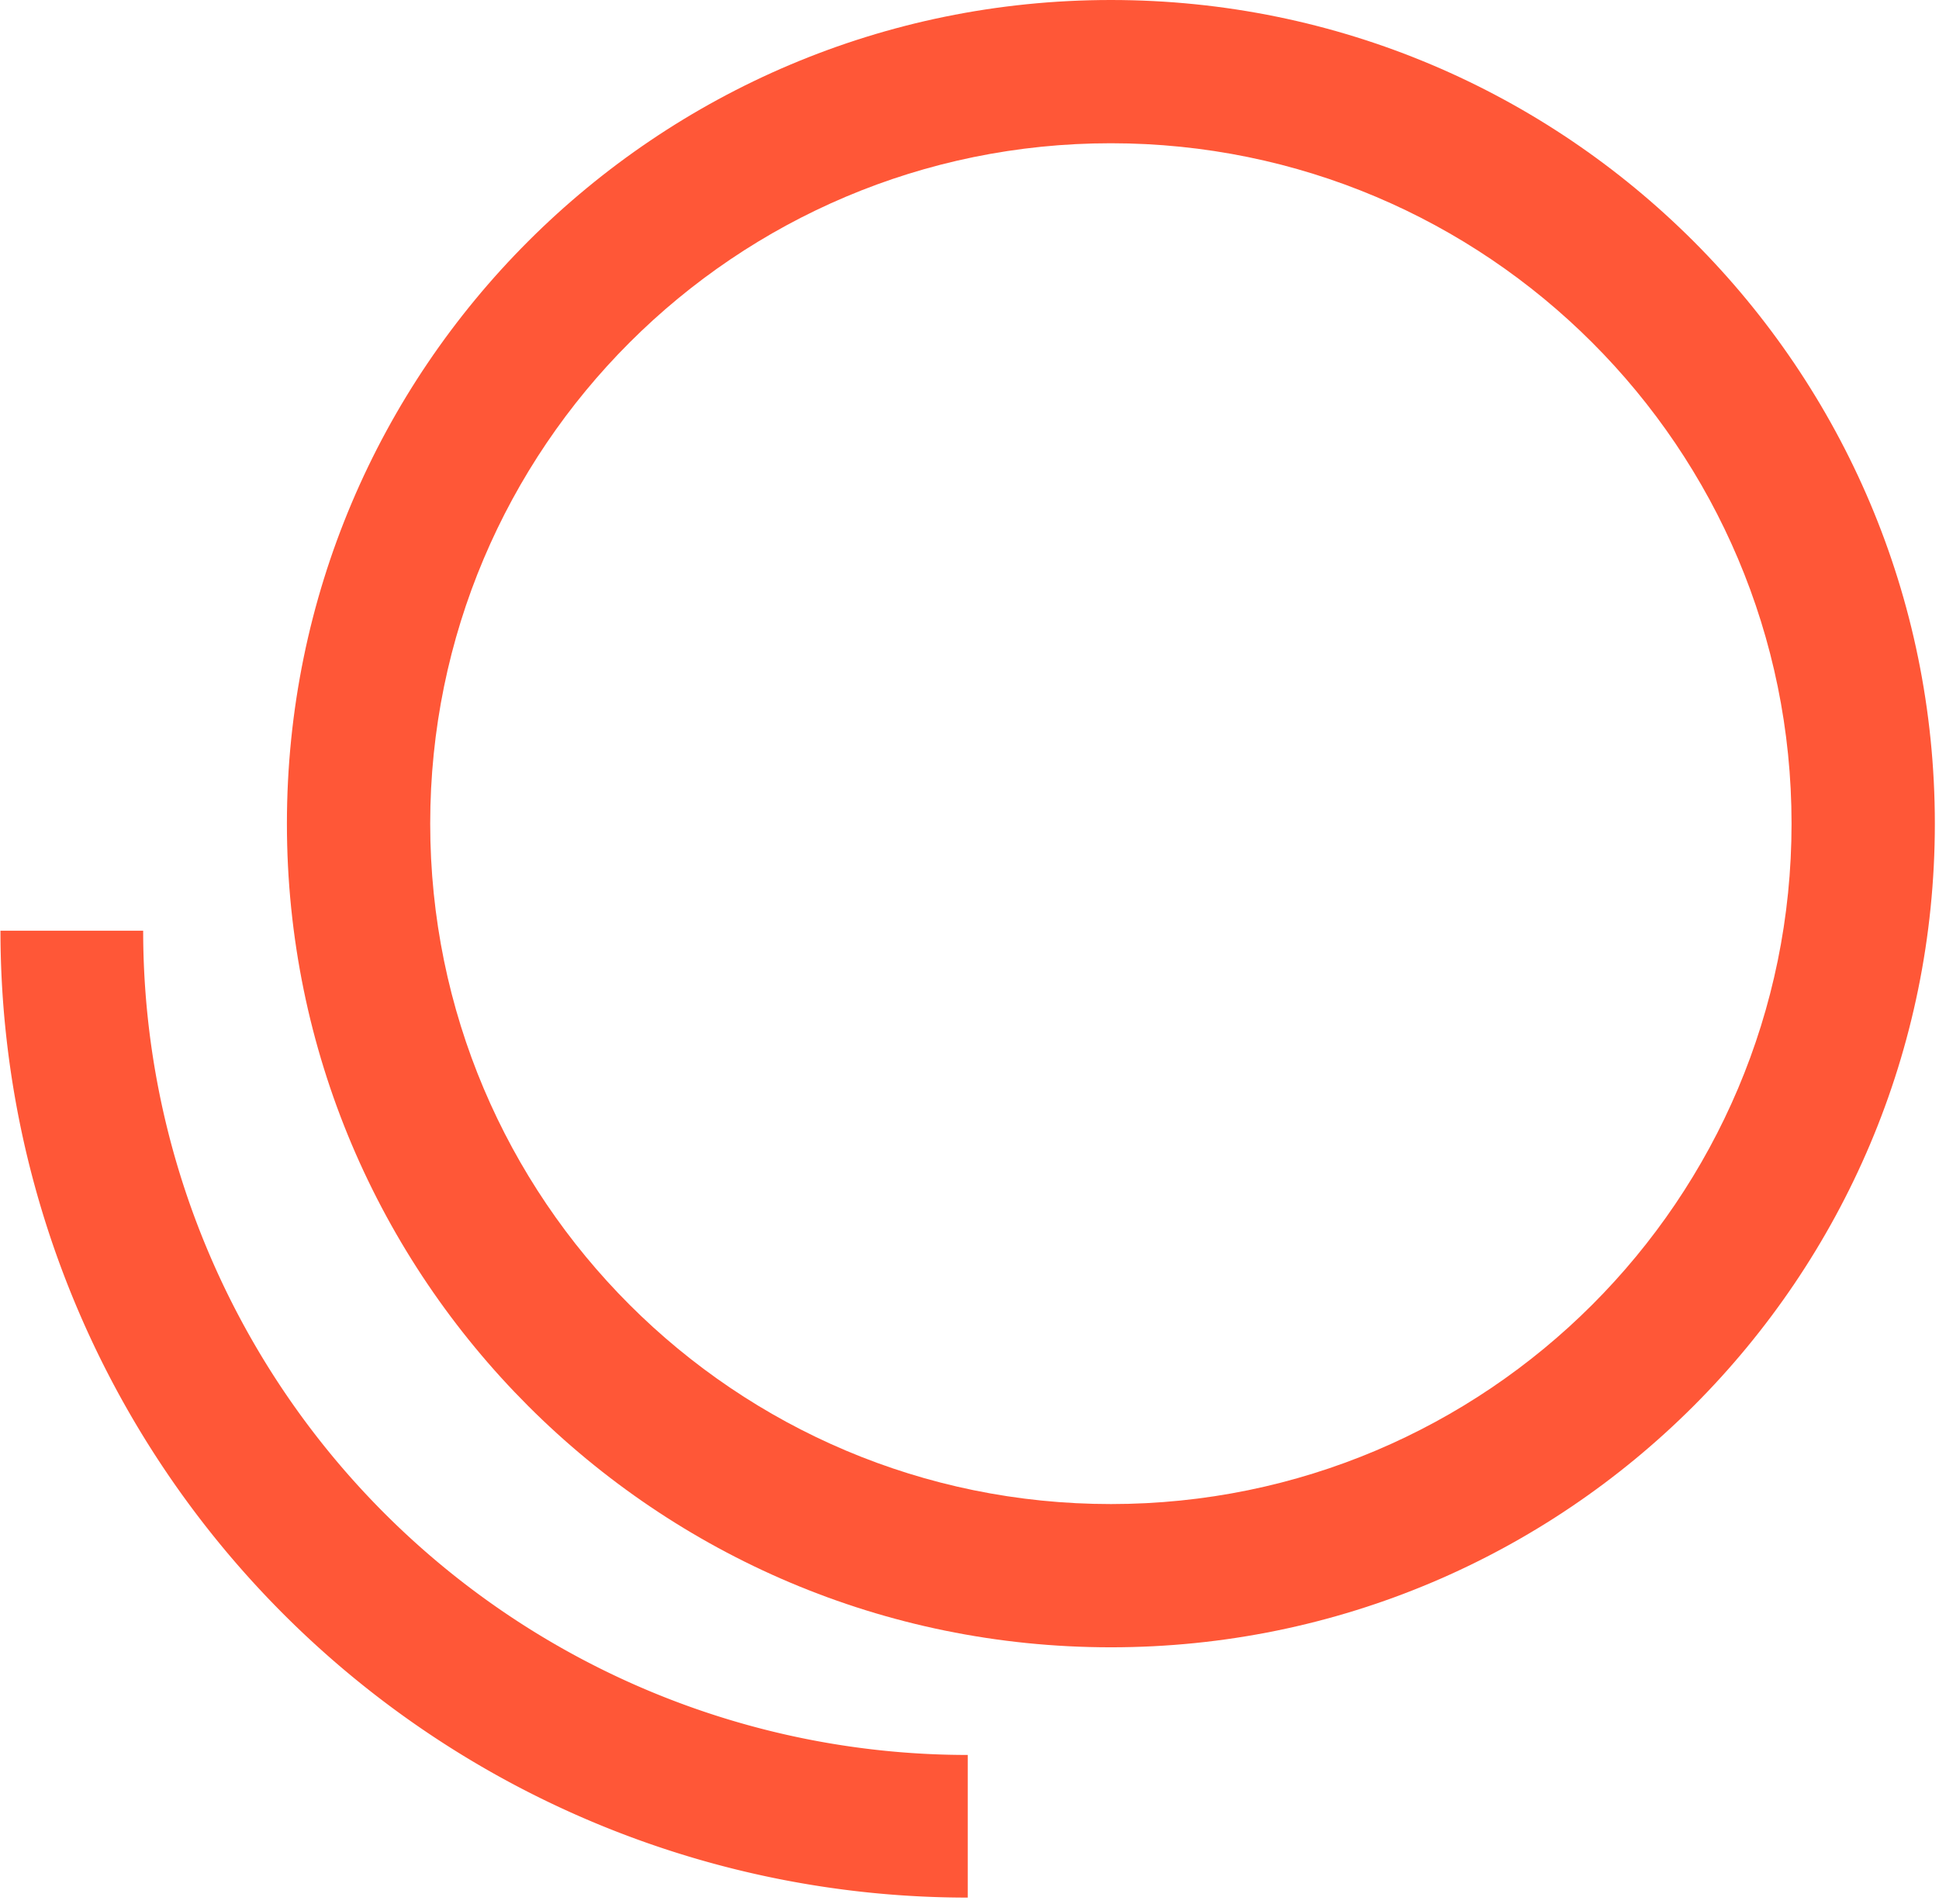
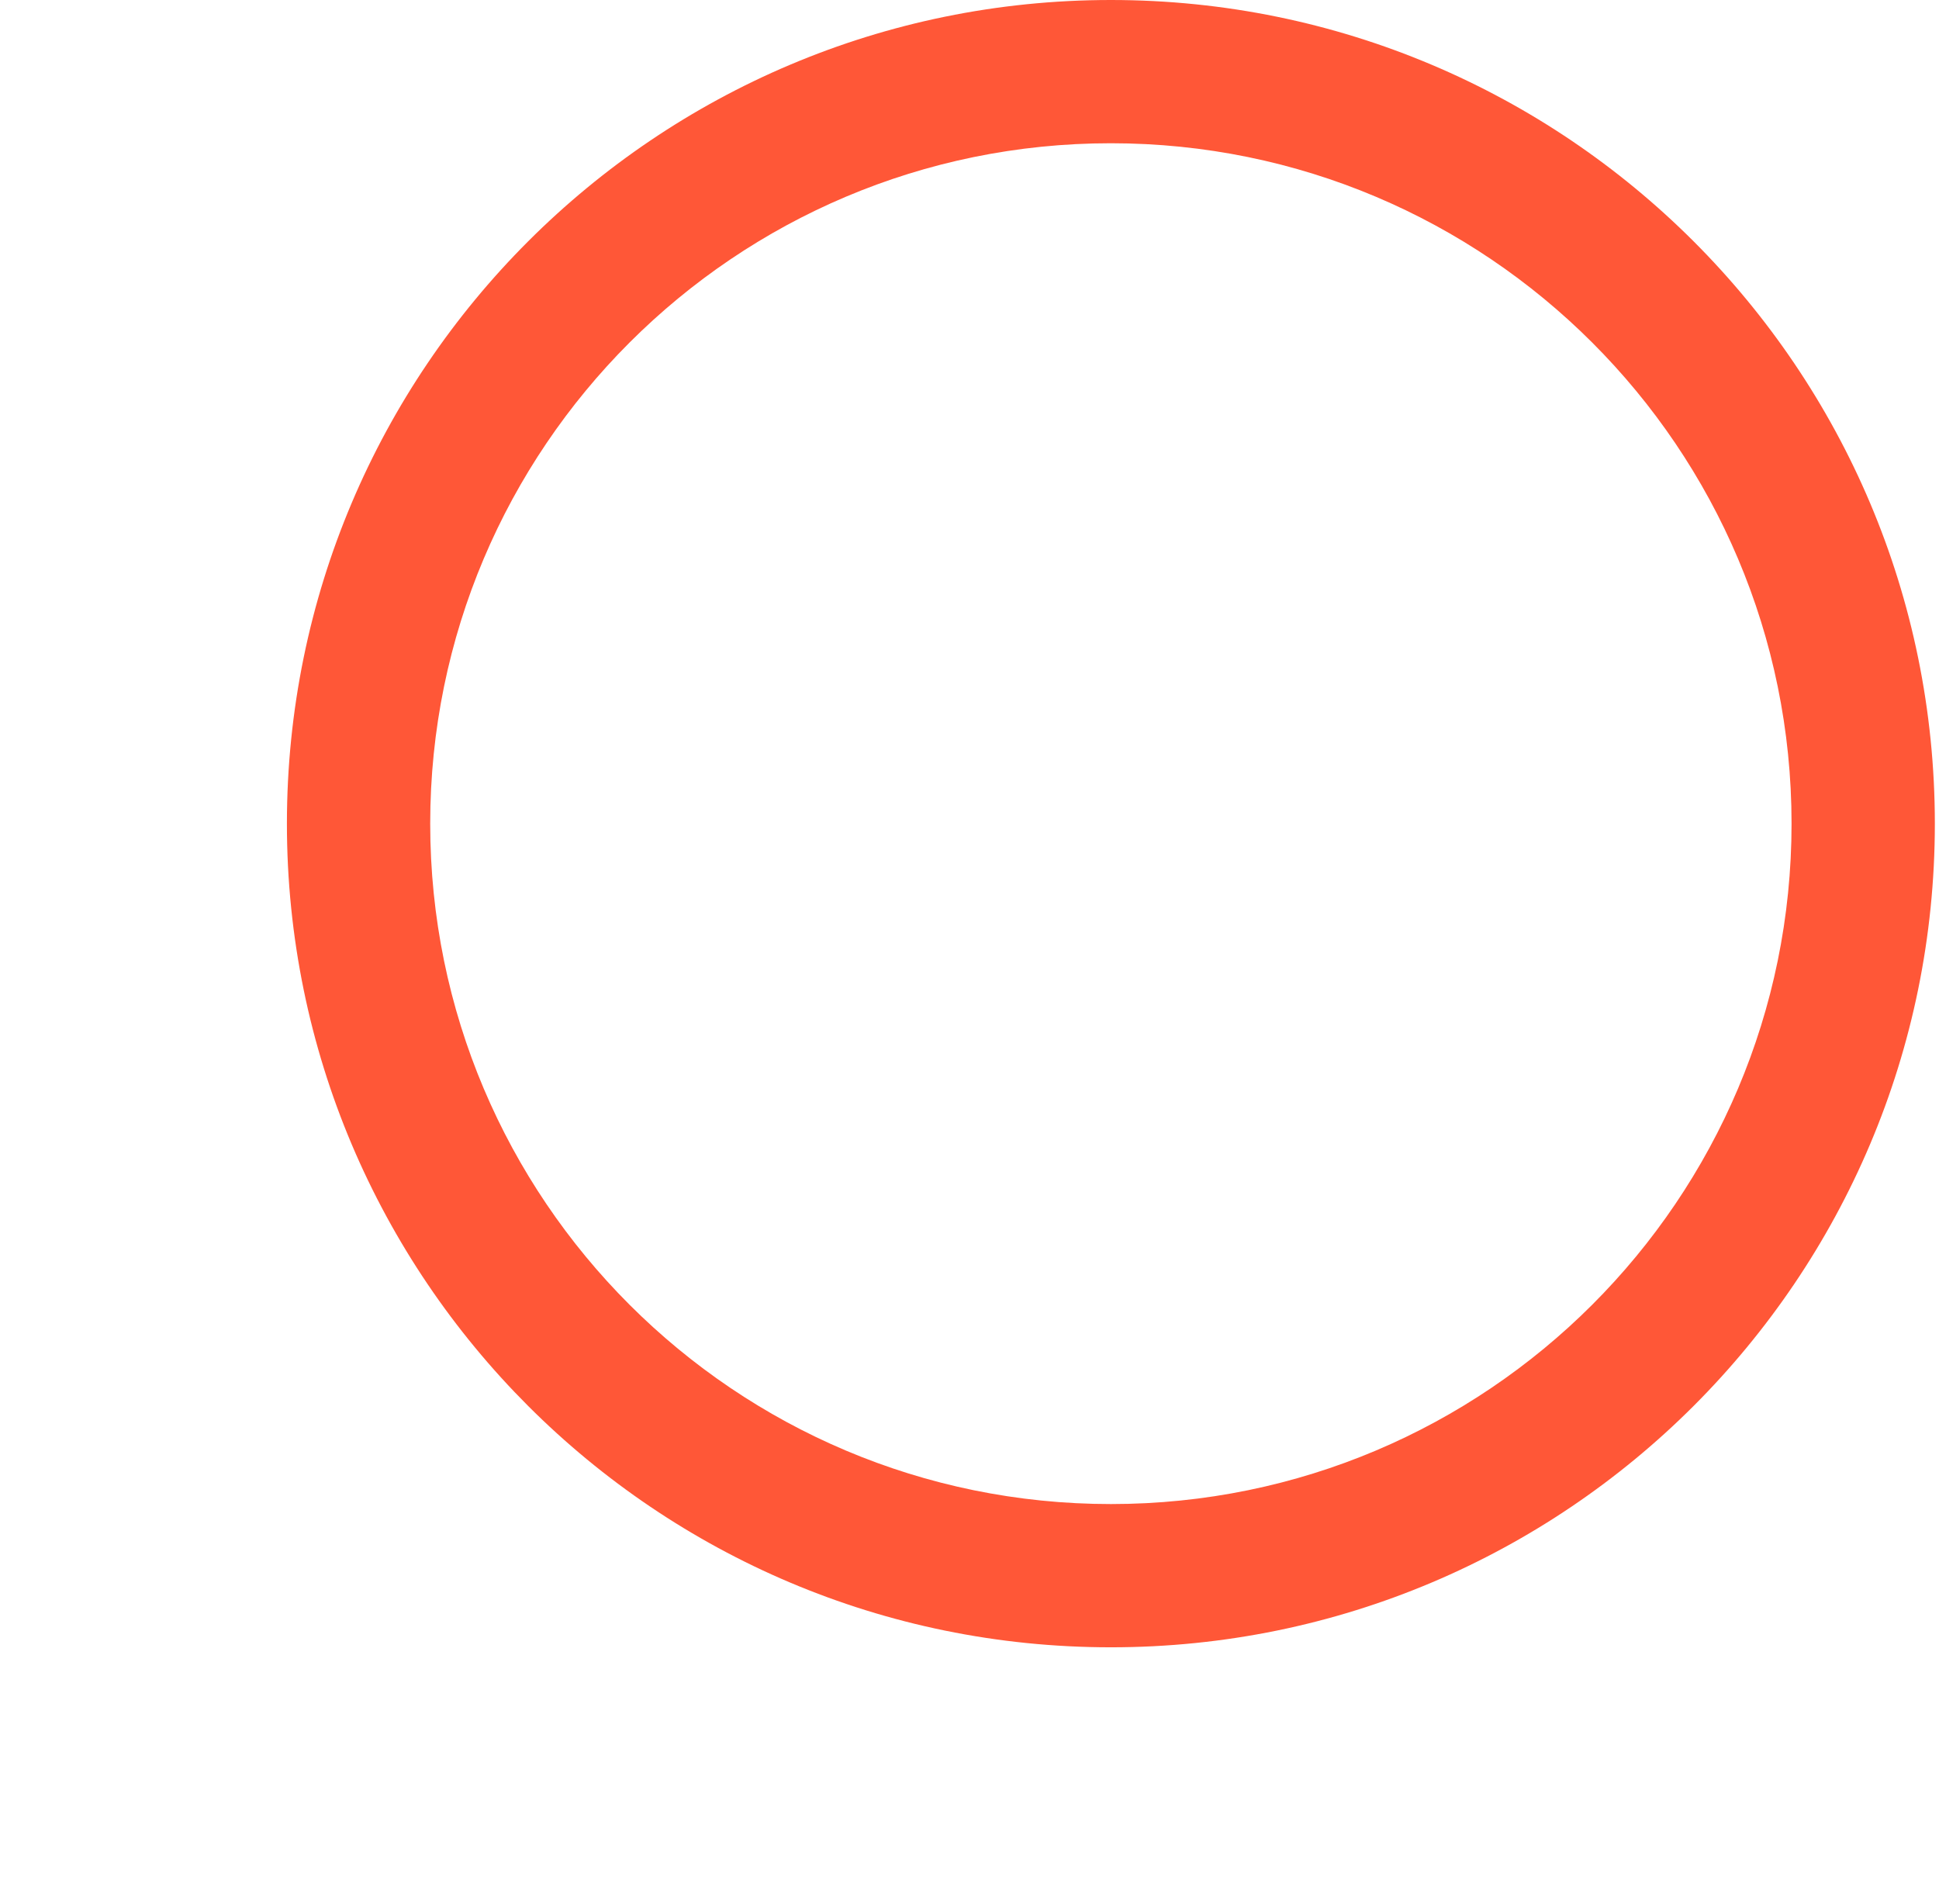
<svg xmlns="http://www.w3.org/2000/svg" width="224" height="220" fill="none">
  <path fill="#FF5737" fill-rule="evenodd" d="M128.332 173.763c43.428 0 78.634-35.194 78.634-78.607 0-43.414-35.206-78.607-78.634-78.607S49.699 51.742 49.699 95.156c0 43.413 35.205 78.607 78.633 78.607m0 16.549c52.571 0 95.188-42.603 95.188-95.156S180.903 0 128.332 0c-52.57 0-95.187 42.603-95.187 95.156s42.616 95.156 95.187 95.156" clip-rule="evenodd" />
-   <path fill="#FF5737" fill-rule="evenodd" d="M111.797 202.748a95.28 95.28 0 0 1-67.357-27.89 95.2 95.2 0 0 1-27.9-67.335H.053A111.7 111.7 0 0 0 8.56 150.27a111.7 111.7 0 0 0 24.223 36.24 111.75 111.75 0 0 0 79.014 32.718z" clip-rule="evenodd" />
</svg>